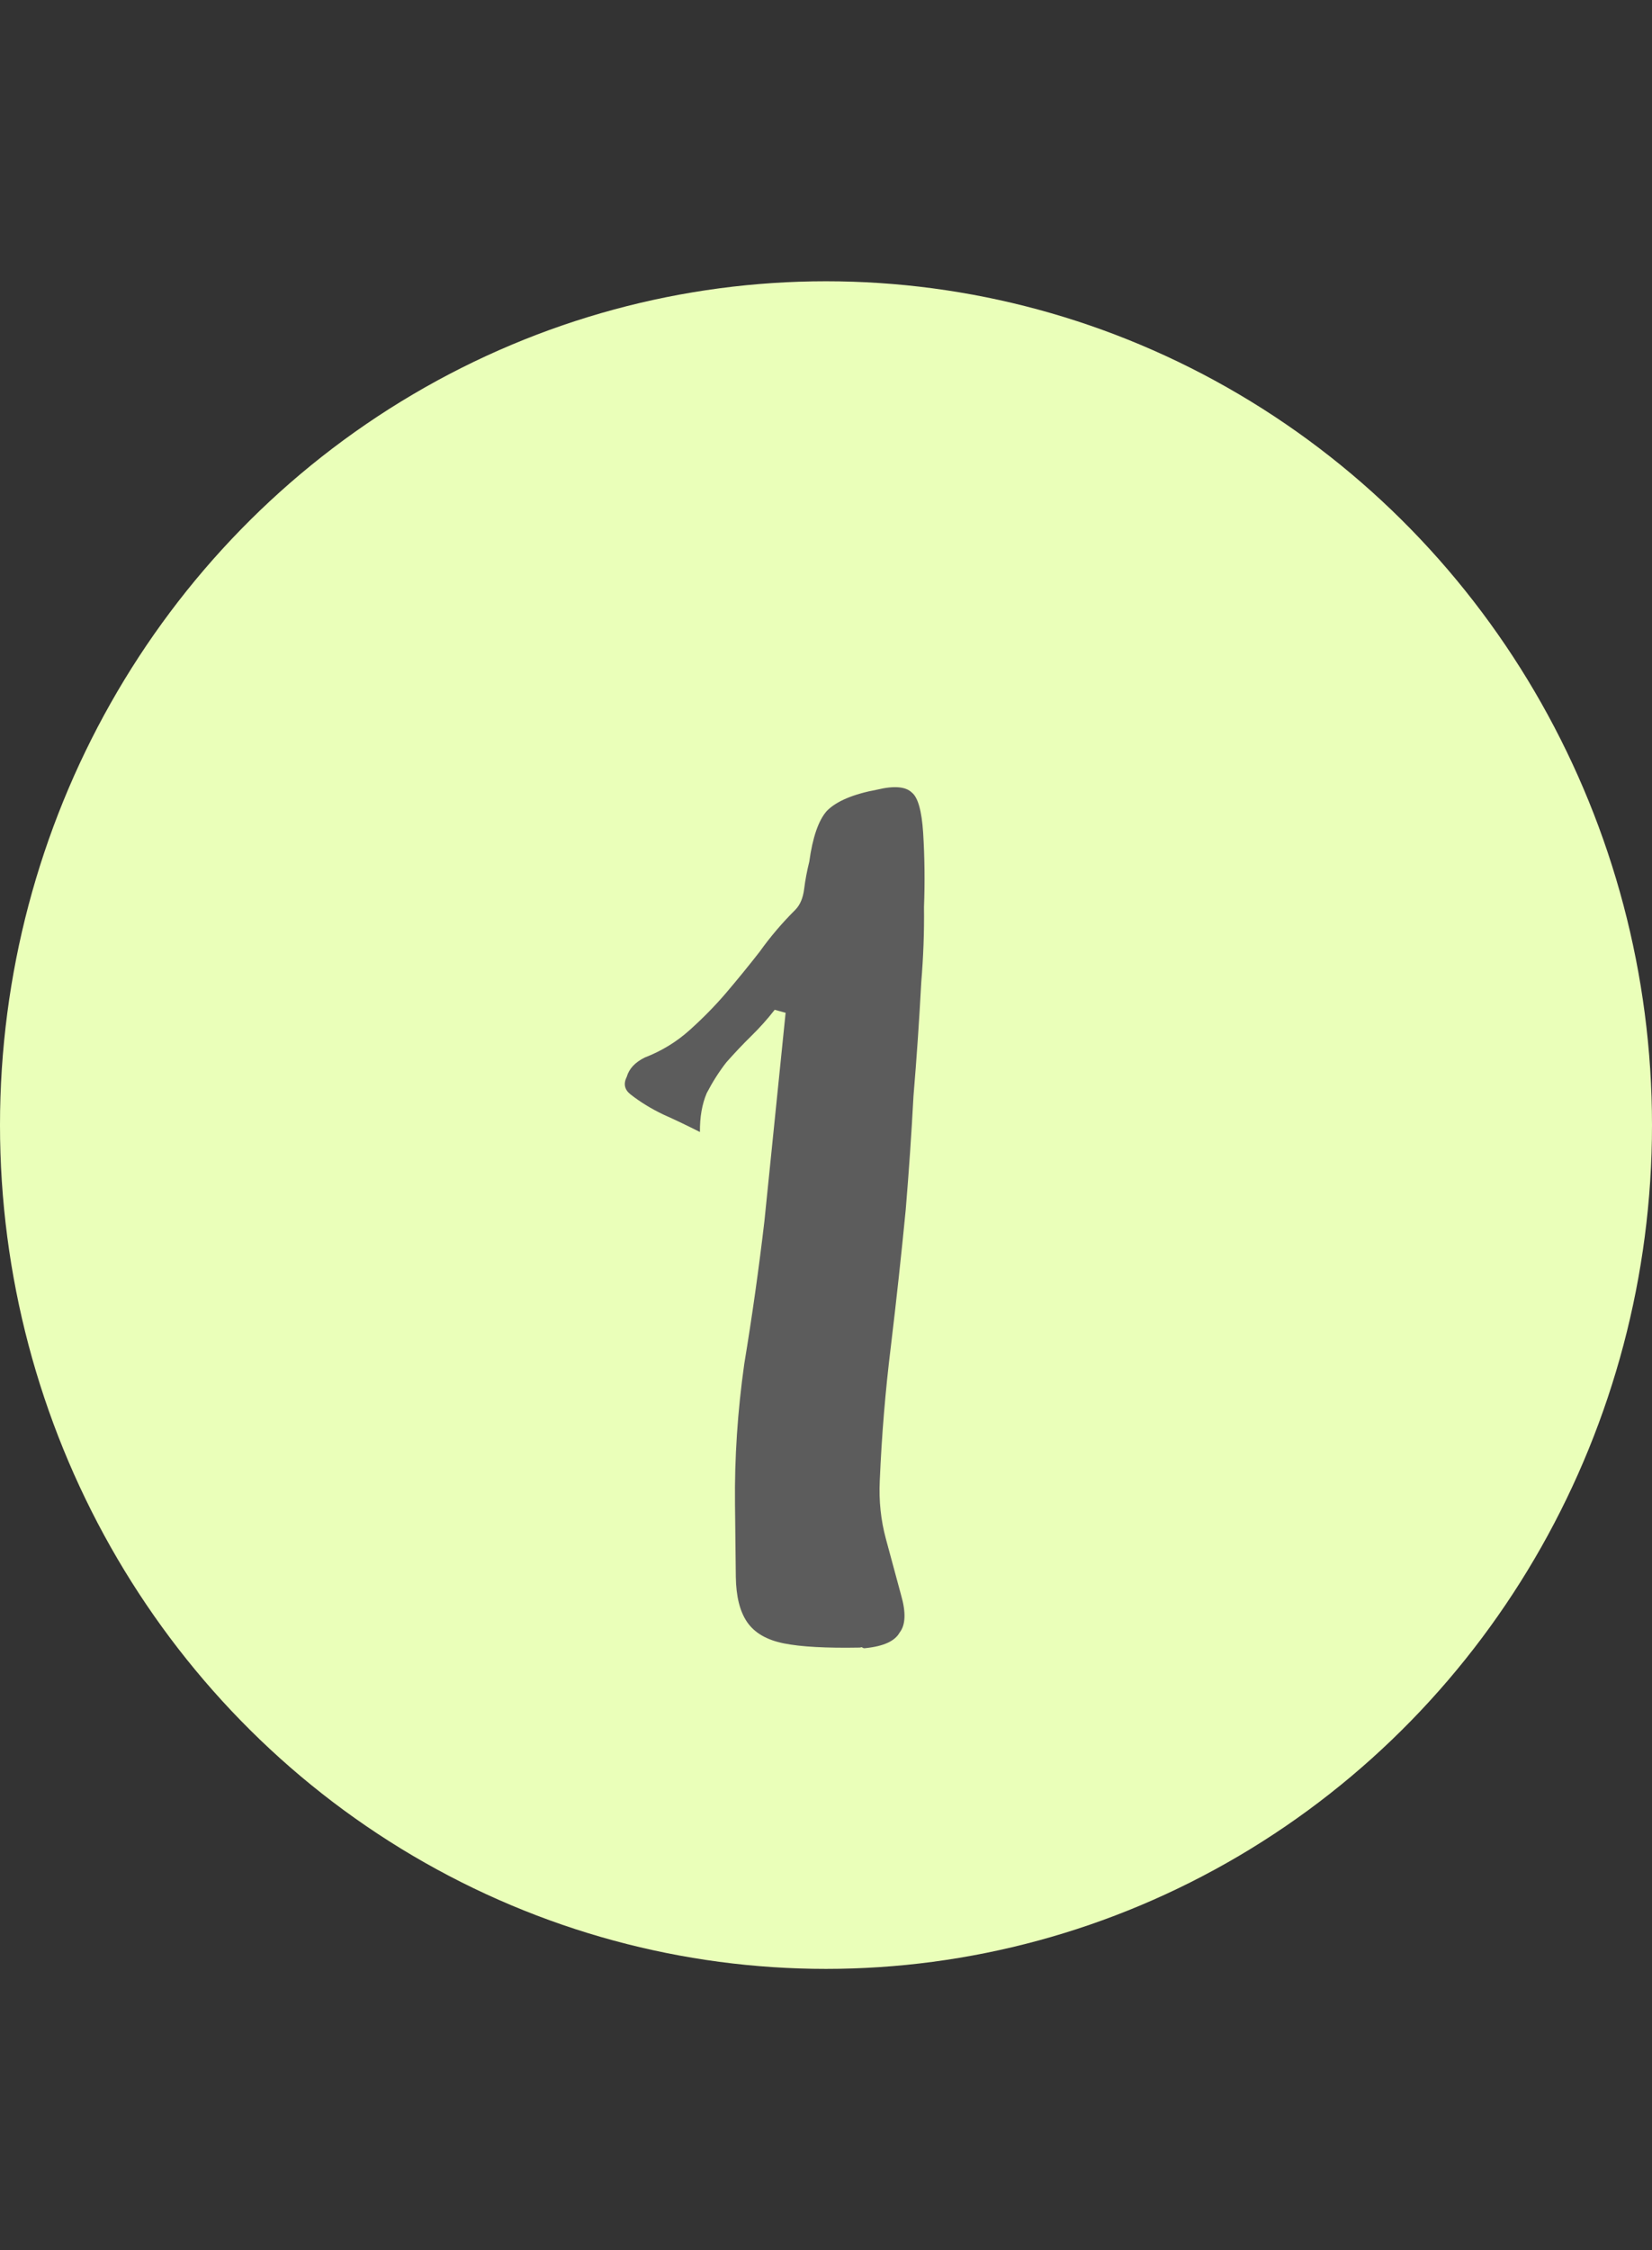
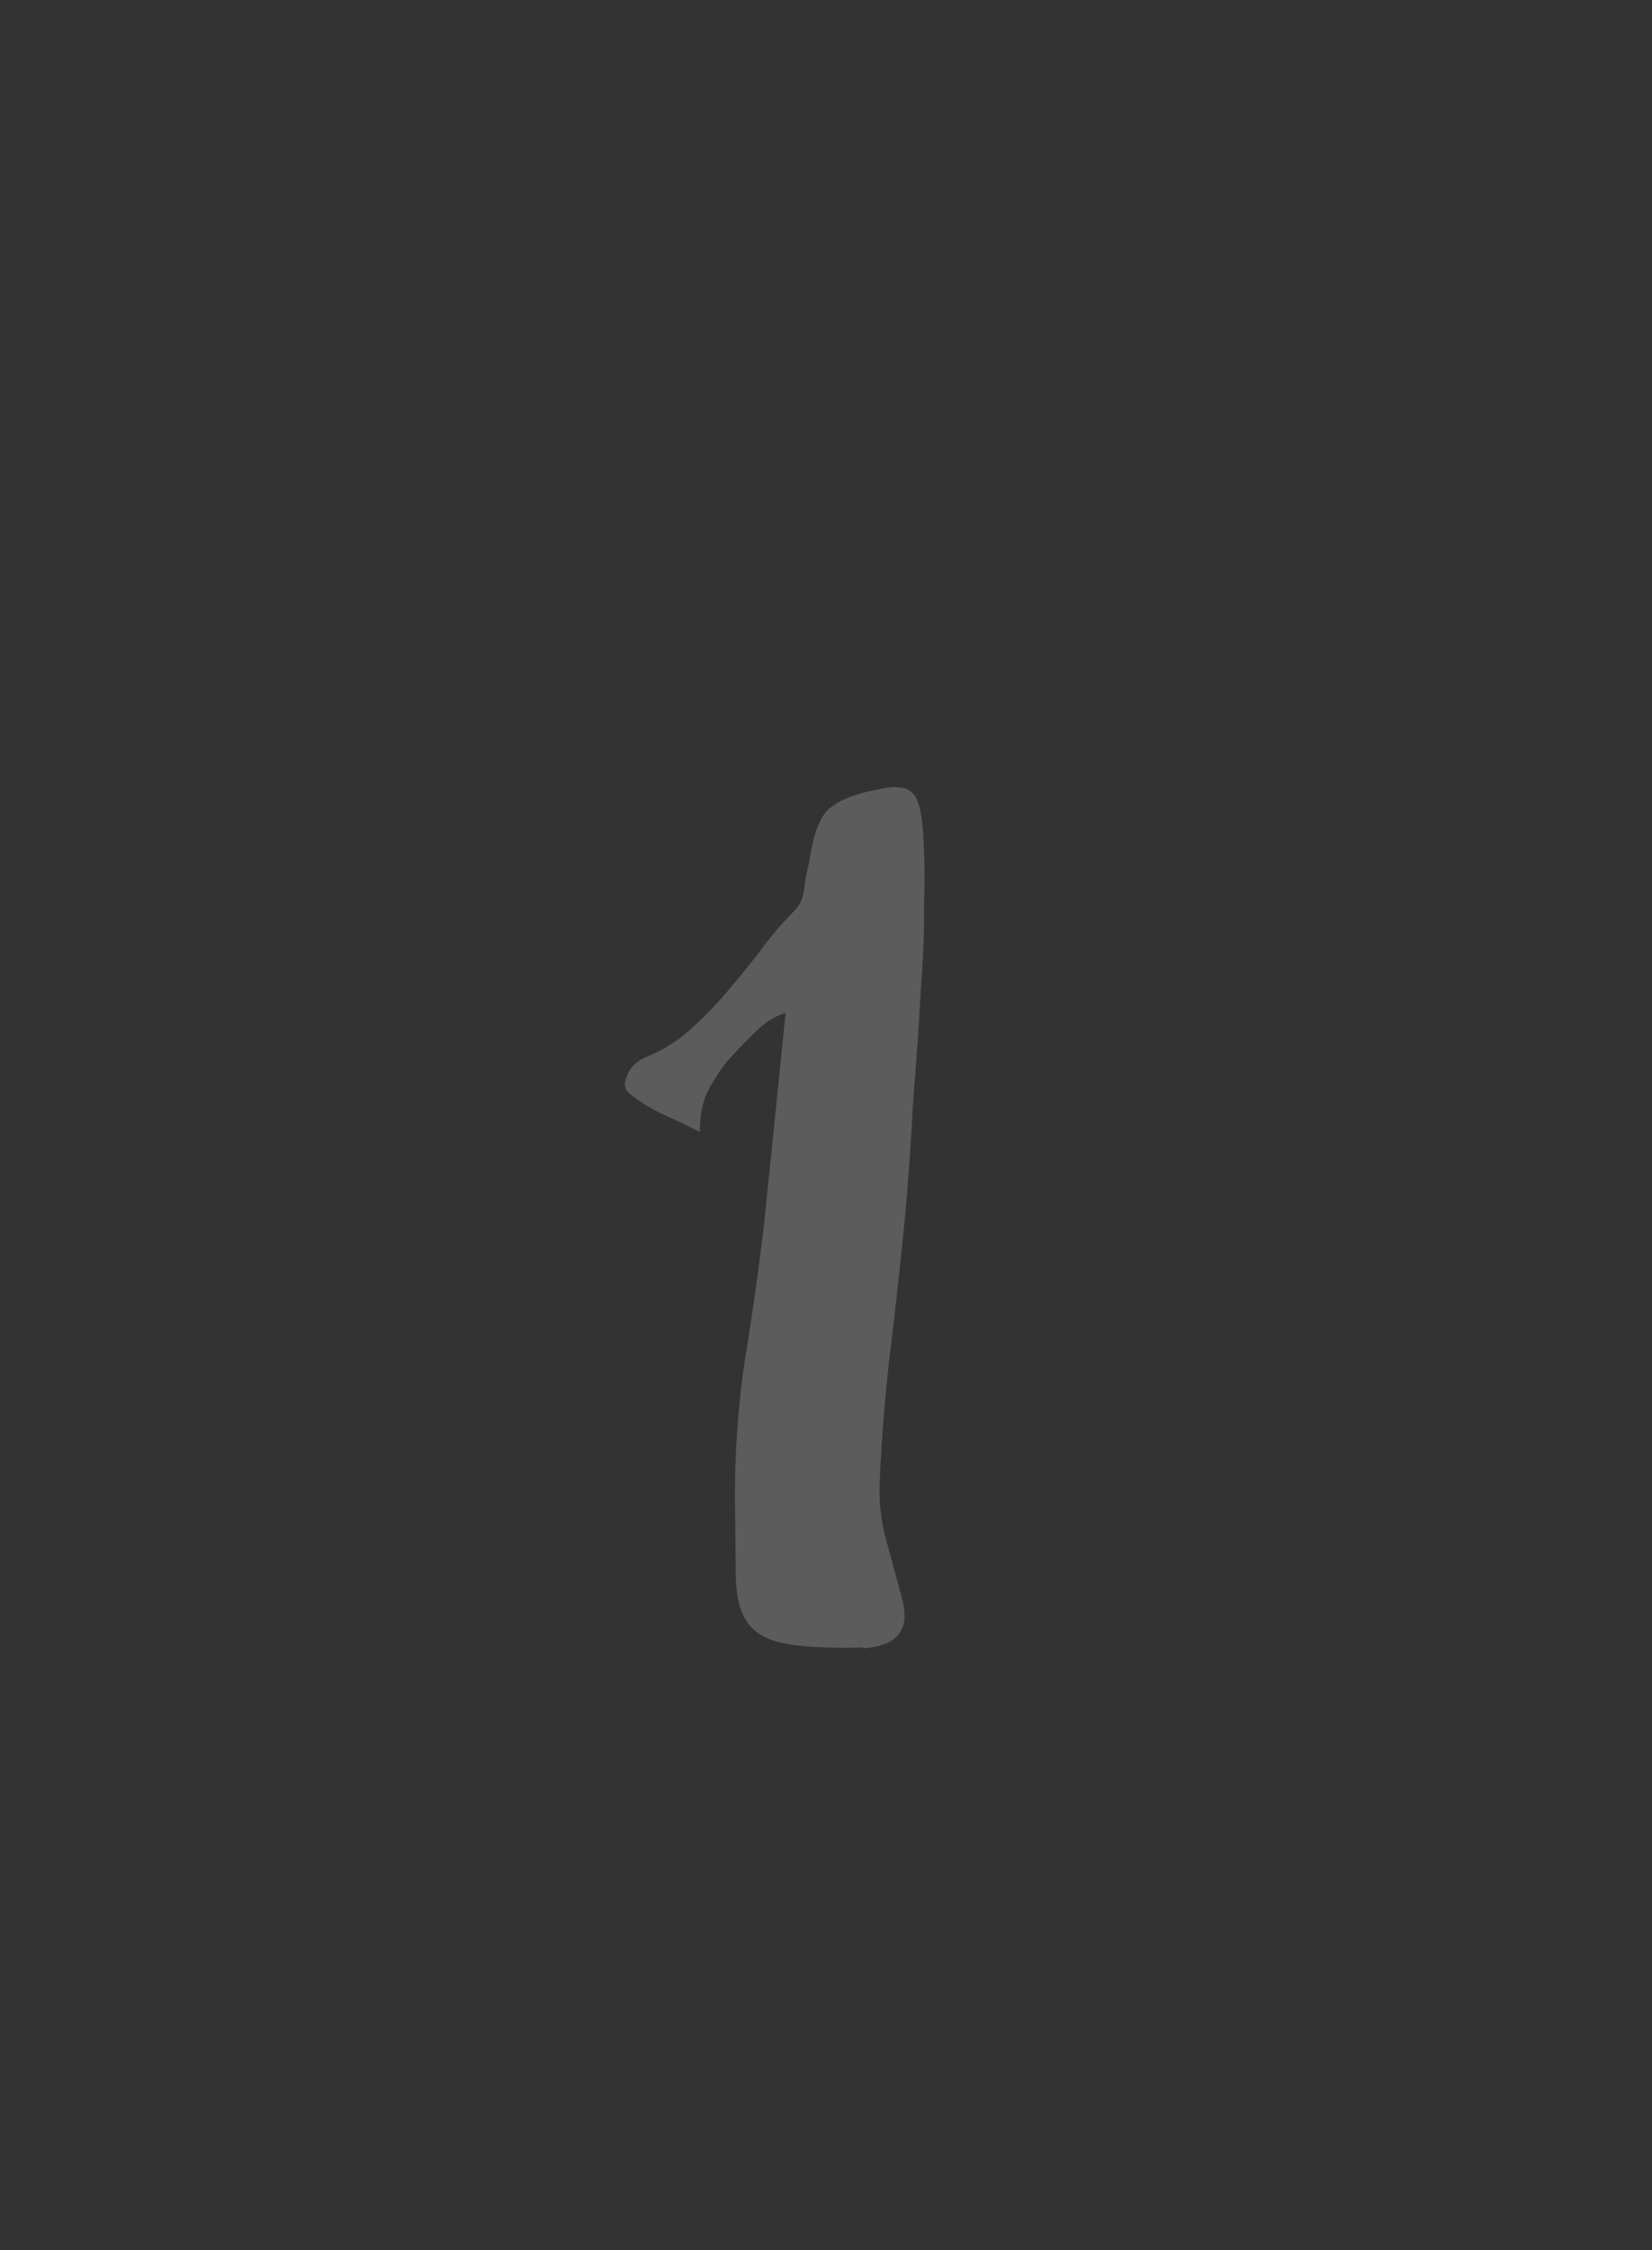
<svg xmlns="http://www.w3.org/2000/svg" width="47" height="64" viewBox="0 0 47 64" fill="none">
  <rect x="0" y="0" width="47" height="64" fill="#333333" stroke="none" />
-   <ellipse cx="23.5" cy="32" rx="23.5" ry="24" fill="#EAFFB9" />
-   <path d="M24.961 22.458C25.441 22.343 25.768 22.372 25.942 22.542C26.115 22.678 26.223 23.059 26.264 23.685C26.307 24.382 26.315 25.087 26.288 25.8C26.297 26.505 26.27 27.219 26.21 27.94C26.153 29.014 26.08 30.092 25.989 31.174C25.932 32.248 25.858 33.326 25.768 34.408C25.645 35.675 25.505 36.963 25.348 38.273C25.19 39.548 25.084 40.828 25.03 42.114C25.002 42.686 25.06 43.238 25.204 43.769C25.348 44.3 25.491 44.832 25.635 45.363C25.778 45.859 25.765 46.216 25.595 46.433C25.461 46.677 25.136 46.825 24.62 46.877C24.586 46.886 24.552 46.876 24.517 46.849C24.517 46.849 24.5 46.853 24.465 46.861C23.503 46.879 22.78 46.839 22.297 46.741C21.815 46.644 21.469 46.444 21.259 46.14C21.049 45.837 20.941 45.403 20.934 44.839C20.928 44.31 20.921 43.623 20.911 42.777C20.896 41.472 20.984 40.143 21.175 38.79C21.4 37.428 21.591 36.075 21.748 34.73L22.351 28.806L22.04 28.721C21.837 28.982 21.616 29.229 21.378 29.462C21.14 29.695 20.902 29.947 20.665 30.215C20.461 30.476 20.275 30.768 20.107 31.09C19.973 31.405 19.909 31.774 19.913 32.197C19.533 32.005 19.187 31.84 18.876 31.702C18.53 31.537 18.218 31.346 17.941 31.129C17.767 30.994 17.731 30.826 17.832 30.625C17.898 30.397 18.068 30.215 18.342 30.079C18.821 29.894 19.248 29.634 19.622 29.297C19.997 28.96 20.337 28.614 20.642 28.259C20.982 27.86 21.304 27.465 21.609 27.074C21.913 26.648 22.253 26.249 22.627 25.877C22.763 25.739 22.846 25.542 22.878 25.287C22.91 25.032 22.958 24.773 23.024 24.51C23.119 23.816 23.286 23.334 23.523 23.065C23.795 22.788 24.274 22.586 24.961 22.458Z" fill="#5C5C5C" />
+   <path d="M24.961 22.458C25.441 22.343 25.768 22.372 25.942 22.542C26.115 22.678 26.223 23.059 26.264 23.685C26.307 24.382 26.315 25.087 26.288 25.8C26.297 26.505 26.27 27.219 26.21 27.94C26.153 29.014 26.08 30.092 25.989 31.174C25.932 32.248 25.858 33.326 25.768 34.408C25.645 35.675 25.505 36.963 25.348 38.273C25.19 39.548 25.084 40.828 25.03 42.114C25.002 42.686 25.06 43.238 25.204 43.769C25.348 44.3 25.491 44.832 25.635 45.363C25.778 45.859 25.765 46.216 25.595 46.433C25.461 46.677 25.136 46.825 24.62 46.877C24.586 46.886 24.552 46.876 24.517 46.849C24.517 46.849 24.5 46.853 24.465 46.861C23.503 46.879 22.78 46.839 22.297 46.741C21.815 46.644 21.469 46.444 21.259 46.14C21.049 45.837 20.941 45.403 20.934 44.839C20.928 44.31 20.921 43.623 20.911 42.777C20.896 41.472 20.984 40.143 21.175 38.79C21.4 37.428 21.591 36.075 21.748 34.73L22.351 28.806C21.837 28.982 21.616 29.229 21.378 29.462C21.14 29.695 20.902 29.947 20.665 30.215C20.461 30.476 20.275 30.768 20.107 31.09C19.973 31.405 19.909 31.774 19.913 32.197C19.533 32.005 19.187 31.84 18.876 31.702C18.53 31.537 18.218 31.346 17.941 31.129C17.767 30.994 17.731 30.826 17.832 30.625C17.898 30.397 18.068 30.215 18.342 30.079C18.821 29.894 19.248 29.634 19.622 29.297C19.997 28.96 20.337 28.614 20.642 28.259C20.982 27.86 21.304 27.465 21.609 27.074C21.913 26.648 22.253 26.249 22.627 25.877C22.763 25.739 22.846 25.542 22.878 25.287C22.91 25.032 22.958 24.773 23.024 24.51C23.119 23.816 23.286 23.334 23.523 23.065C23.795 22.788 24.274 22.586 24.961 22.458Z" fill="#5C5C5C" />
</svg>